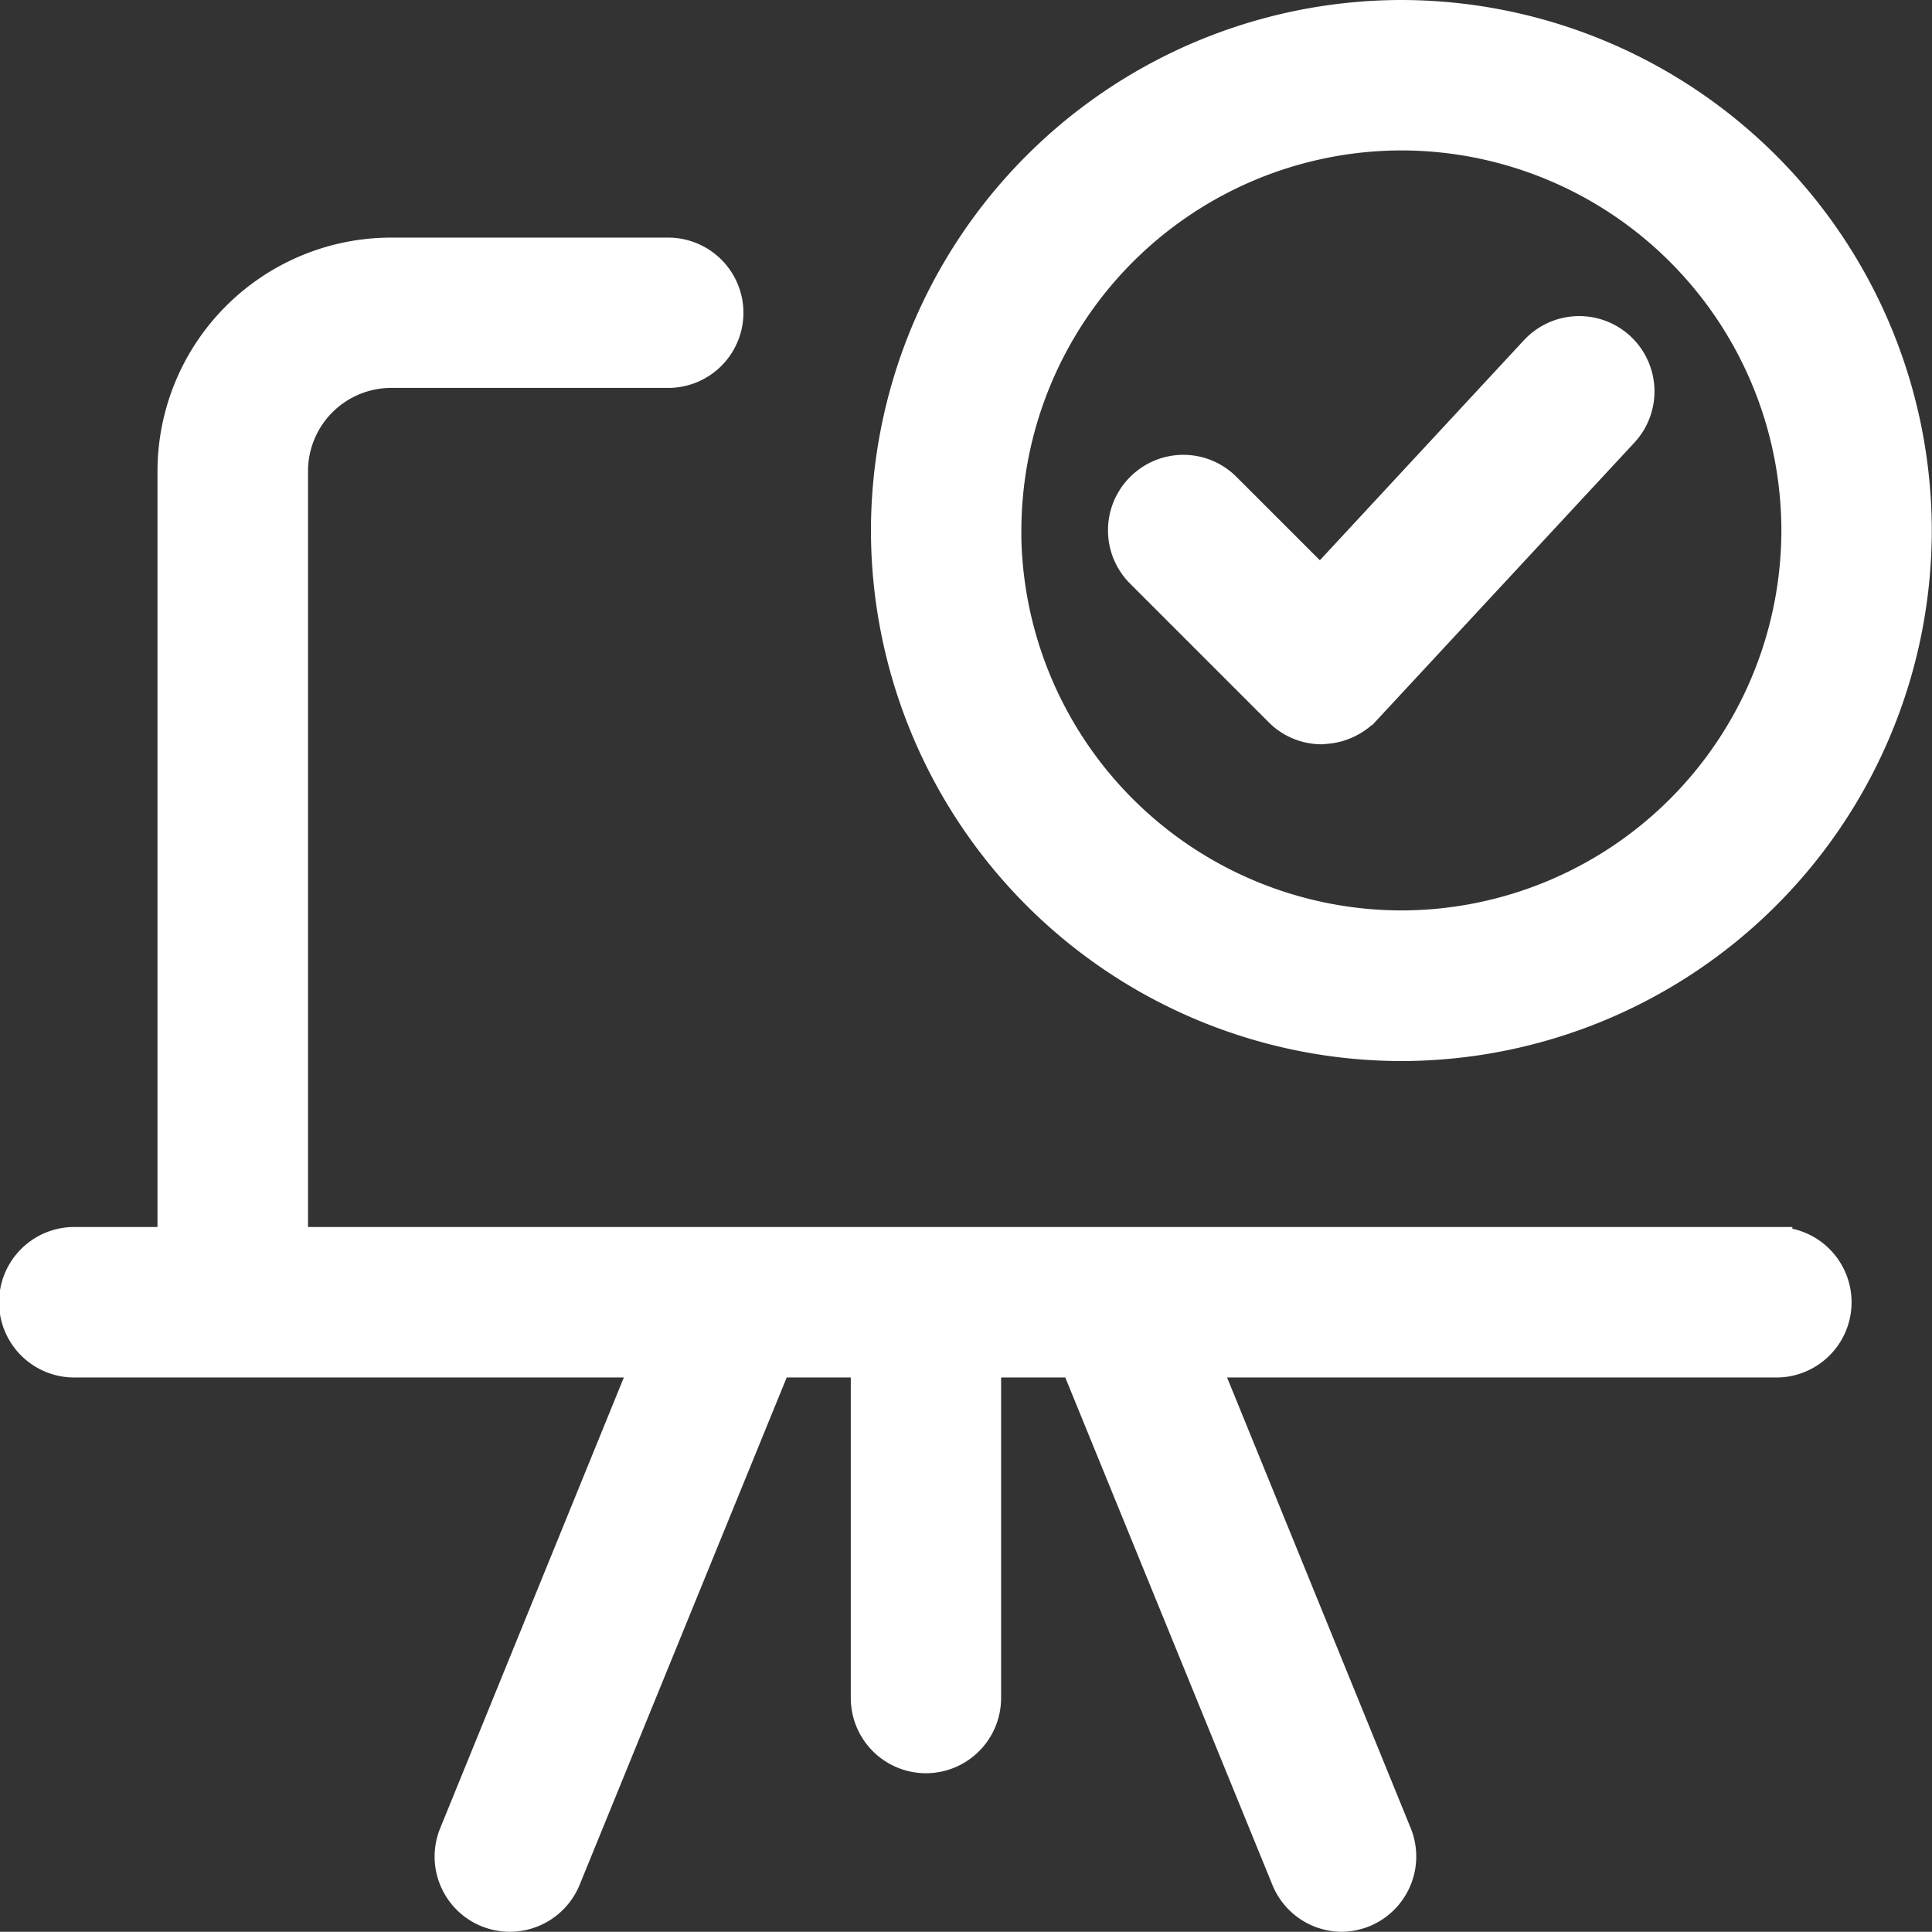
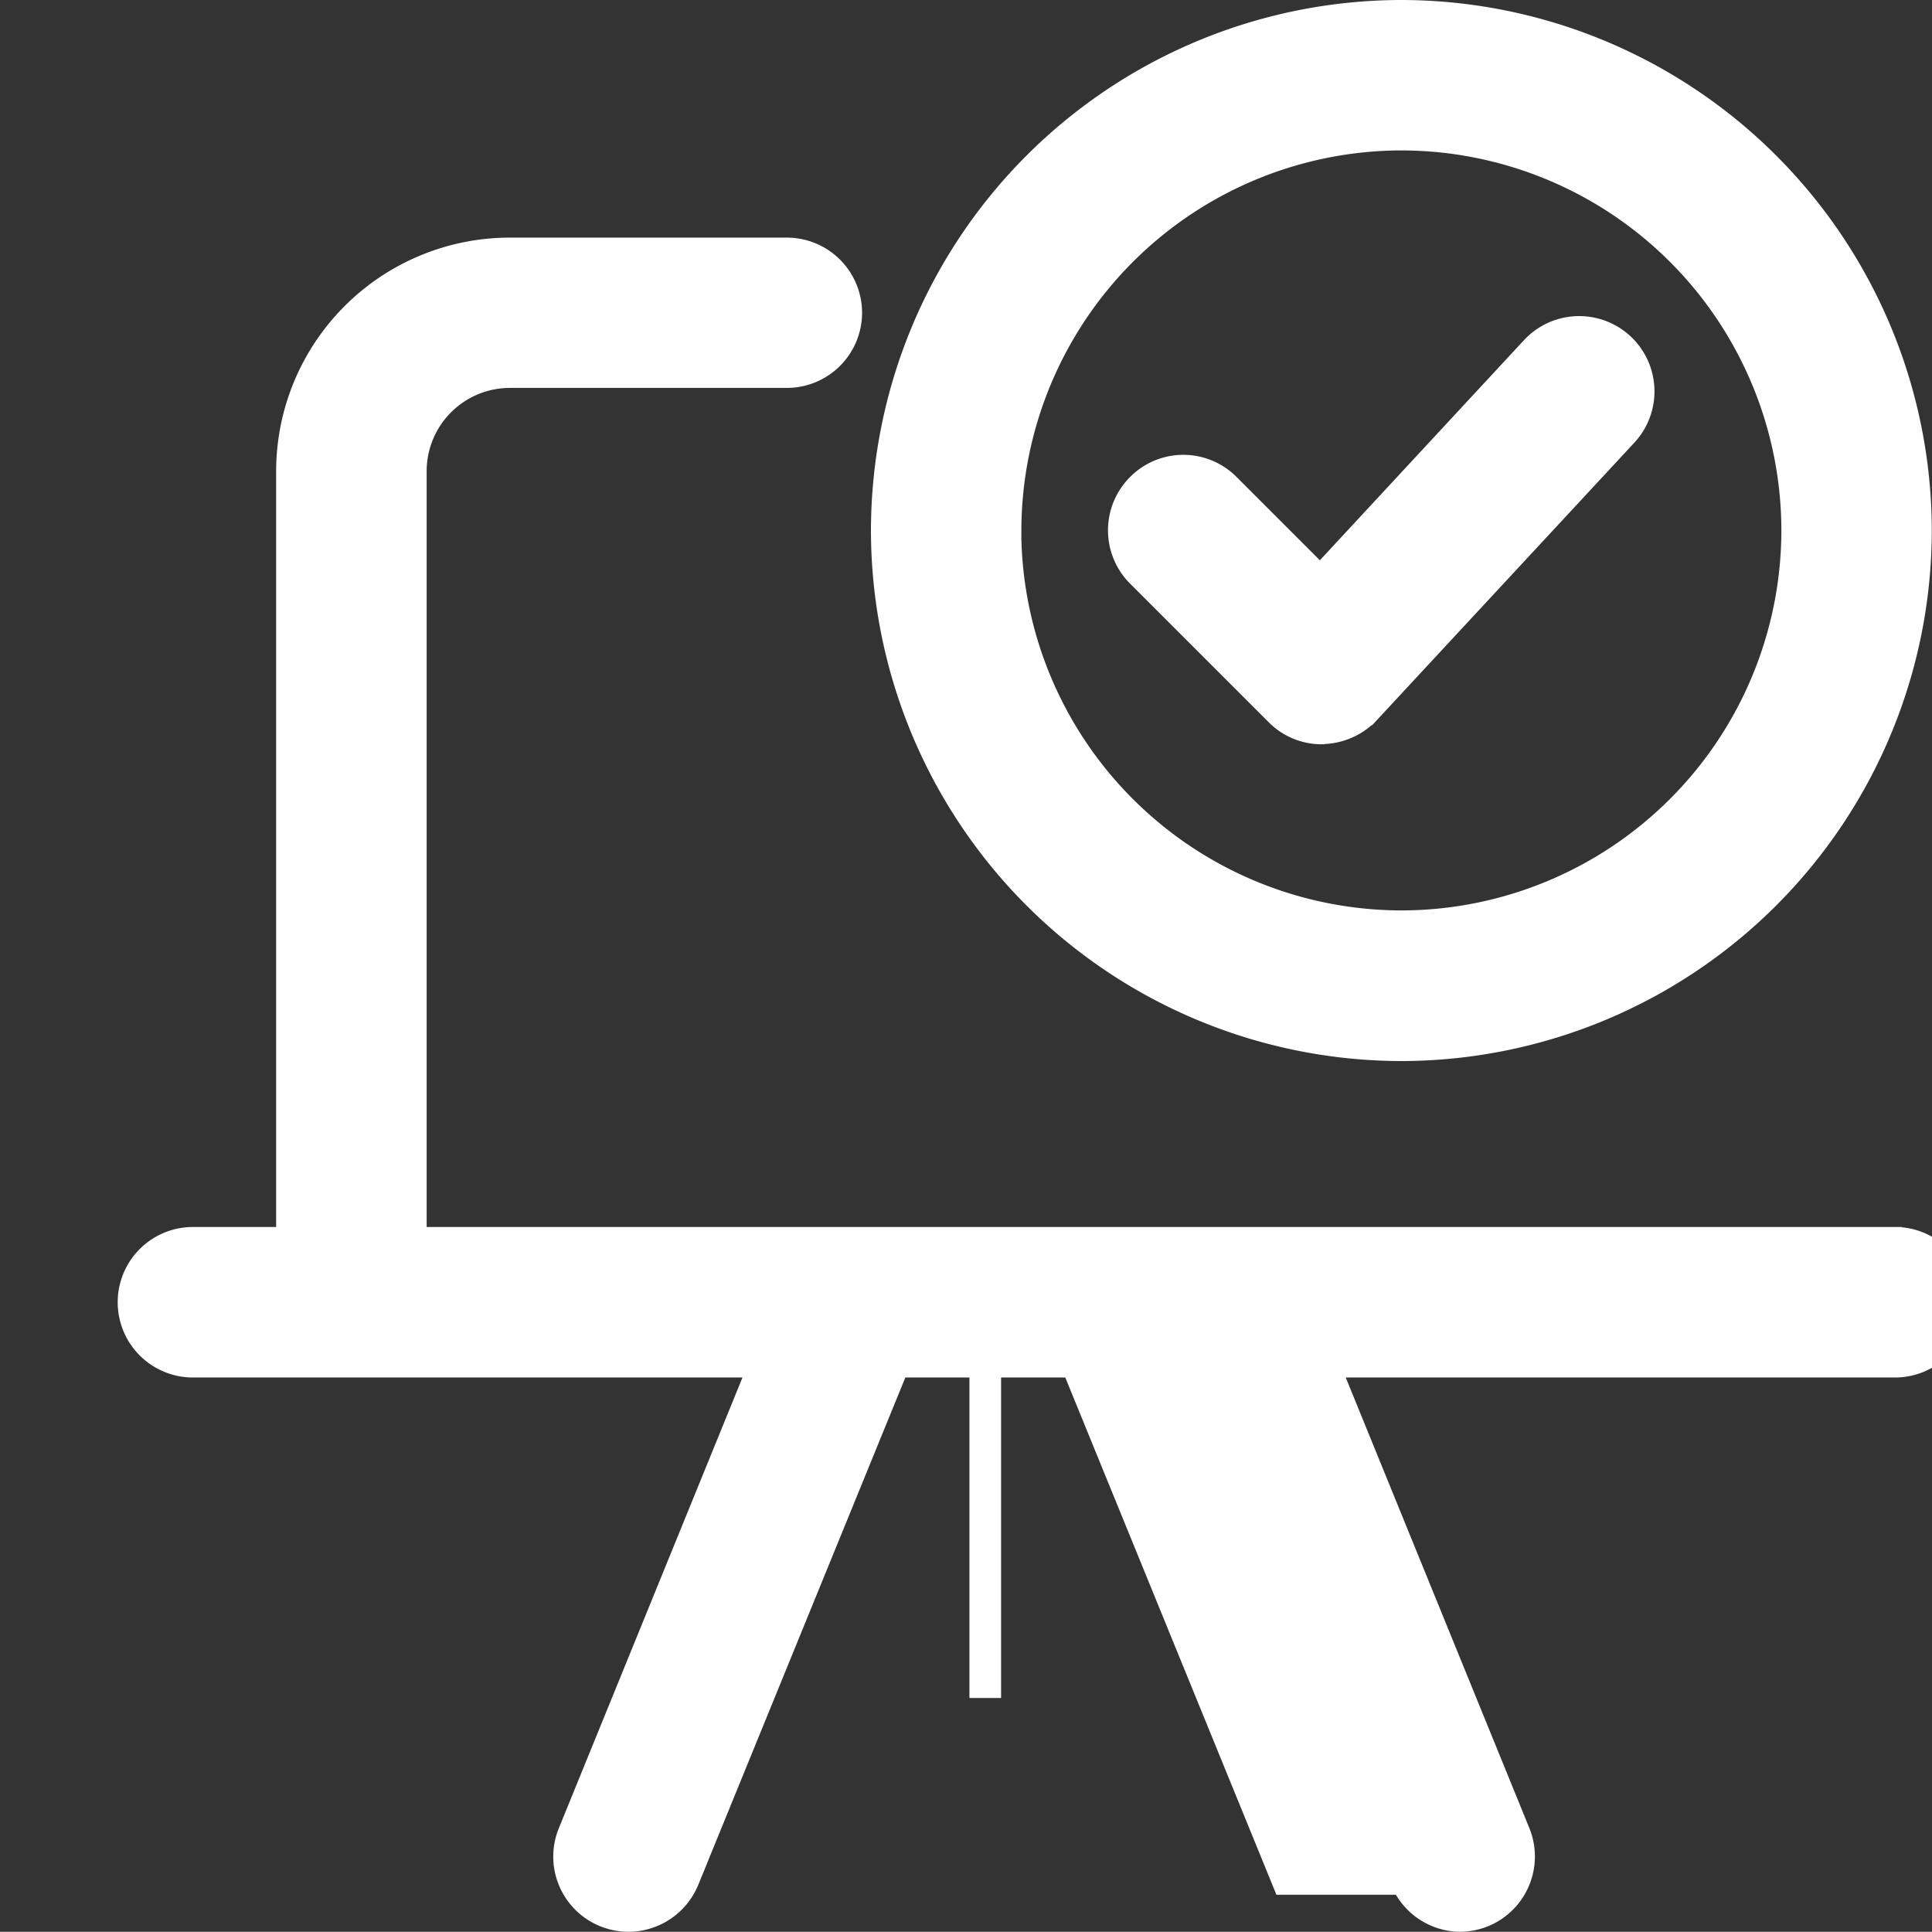
<svg xmlns="http://www.w3.org/2000/svg" width="18.303" height="18.301" viewBox="0 0 18.303 18.301">
  <rect x="0" y="0" width="18.303" height="18.301" fill="#333333" stroke="none" />
-   <path fill="#fff" stroke="#fff" stroke-miterlimit="10" stroke-width="0.3px" d="M-8028.958-308.35l-2-4.9h-.859v3.186a.563.563 0 0 1-.561.563.563.563 0 0 1-.563-.563v-3.186h-.858l-2 4.9a.566.566 0 0 1-.523.351.576.576 0 0 1-.212-.042.562.562 0 0 1-.307-.735l1.823-4.474h-5.429a.563.563 0 0 1-.563-.563.563.563 0 0 1 .563-.563h.938v-7.311a2.065 2.065 0 0 1 2.063-2.062h2.625a.563.563 0 0 1 .563.563.563.563 0 0 1-.563.561h-2.625a.939.939 0 0 0-.937.938v7.311h14.062a.563.563 0 0 1 .561.563.563.563 0 0 1-.561.563h-5.428l1.823 4.474a.564.564 0 0 1-.307.735.577.577 0 0 1-.214.042.563.563 0 0 1-.511-.351zm-3.792-12.774a4.882 4.882 0 0 1 4.875-4.876 4.882 4.882 0 0 1 4.875 4.876 4.882 4.882 0 0 1-4.875 4.876 4.882 4.882 0 0 1-4.875-4.876zm1.124 0a3.757 3.757 0 0 0 3.751 3.749 3.754 3.754 0 0 0 3.75-3.749 3.754 3.754 0 0 0-3.75-3.751 3.757 3.757 0 0 0-3.75 3.751zm3 1.875a.556.556 0 0 1-.4-.165l-1.312-1.312a.564.564 0 0 1 0-.8.561.561 0 0 1 .795 0l.9.9 2.04-2.2a.564.564 0 0 1 .795-.03.564.564 0 0 1 .028.8l-2.436 2.625a.577.577 0 0 1-.4.18z" transform="translate(8041.151 326.15)" />
+   <path fill="#fff" stroke="#fff" stroke-miterlimit="10" stroke-width="0.3px" d="M-8028.958-308.35l-2-4.9h-.859v3.186v-3.186h-.858l-2 4.9a.566.566 0 0 1-.523.351.576.576 0 0 1-.212-.042.562.562 0 0 1-.307-.735l1.823-4.474h-5.429a.563.563 0 0 1-.563-.563.563.563 0 0 1 .563-.563h.938v-7.311a2.065 2.065 0 0 1 2.063-2.062h2.625a.563.563 0 0 1 .563.563.563.563 0 0 1-.563.561h-2.625a.939.939 0 0 0-.937.938v7.311h14.062a.563.563 0 0 1 .561.563.563.563 0 0 1-.561.563h-5.428l1.823 4.474a.564.564 0 0 1-.307.735.577.577 0 0 1-.214.042.563.563 0 0 1-.511-.351zm-3.792-12.774a4.882 4.882 0 0 1 4.875-4.876 4.882 4.882 0 0 1 4.875 4.876 4.882 4.882 0 0 1-4.875 4.876 4.882 4.882 0 0 1-4.875-4.876zm1.124 0a3.757 3.757 0 0 0 3.751 3.749 3.754 3.754 0 0 0 3.75-3.749 3.754 3.754 0 0 0-3.75-3.751 3.757 3.757 0 0 0-3.75 3.751zm3 1.875a.556.556 0 0 1-.4-.165l-1.312-1.312a.564.564 0 0 1 0-.8.561.561 0 0 1 .795 0l.9.9 2.04-2.2a.564.564 0 0 1 .795-.03.564.564 0 0 1 .028.8l-2.436 2.625a.577.577 0 0 1-.4.18z" transform="translate(8041.151 326.15)" />
</svg>